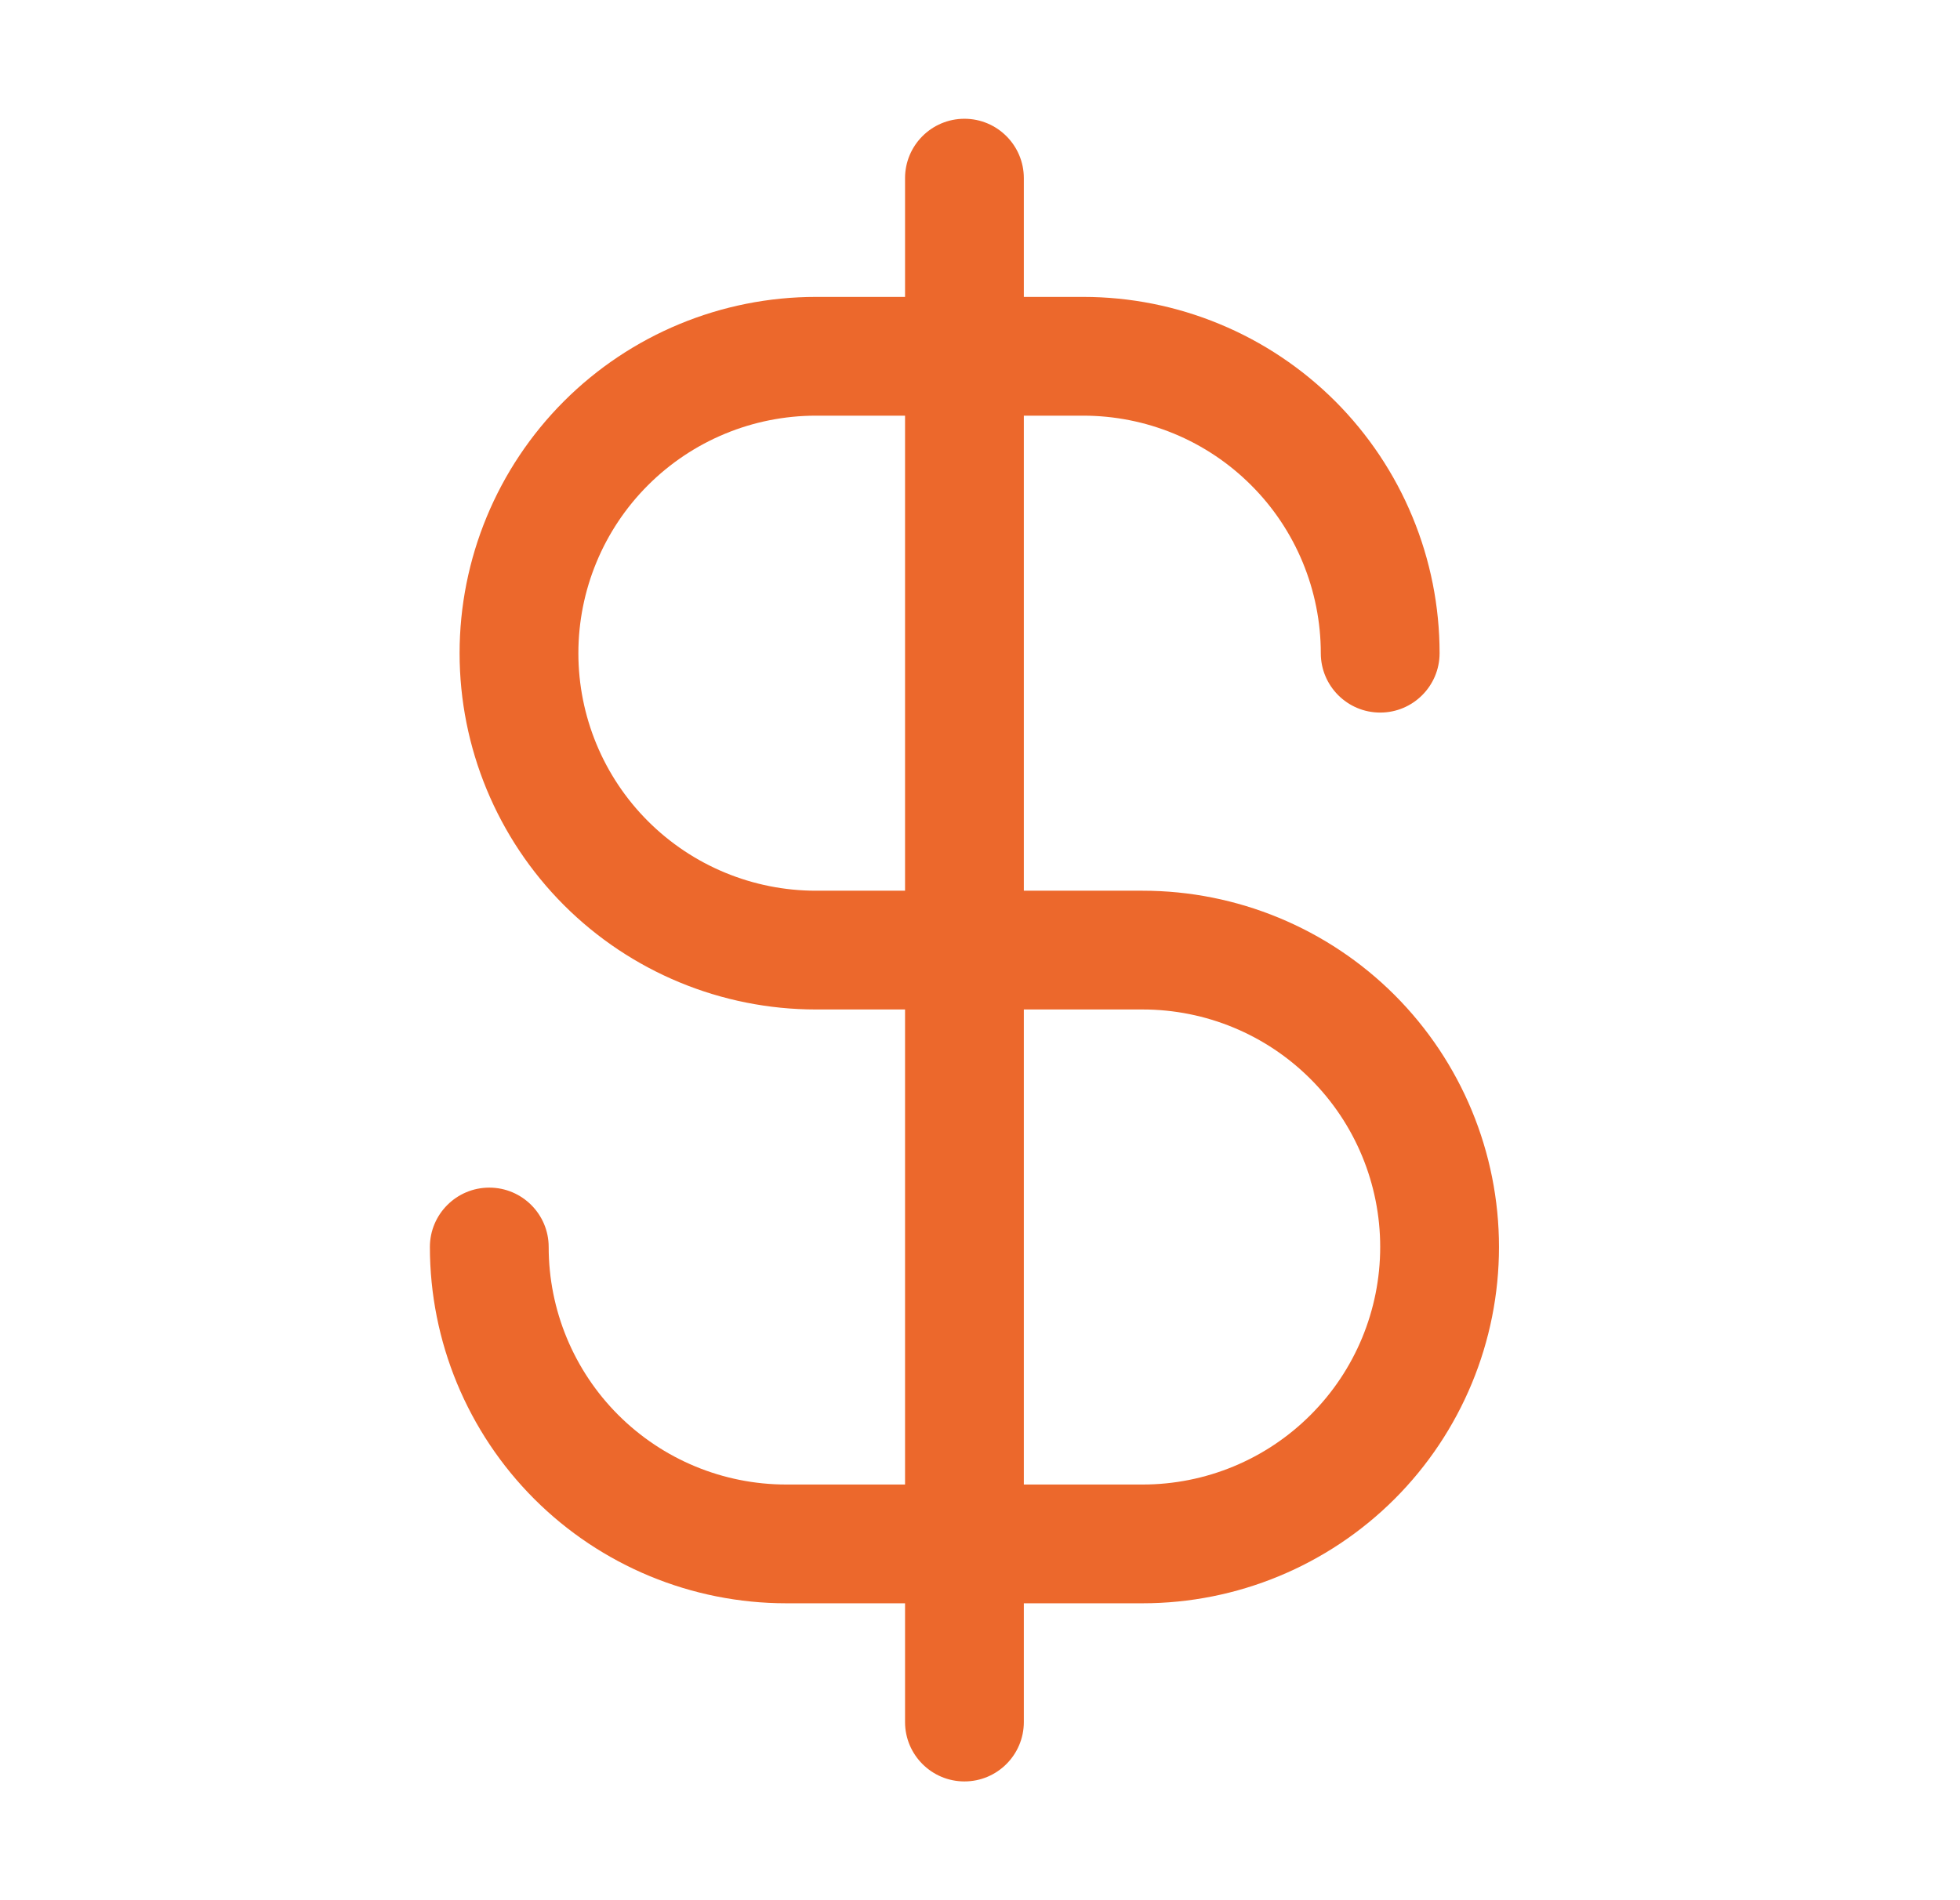
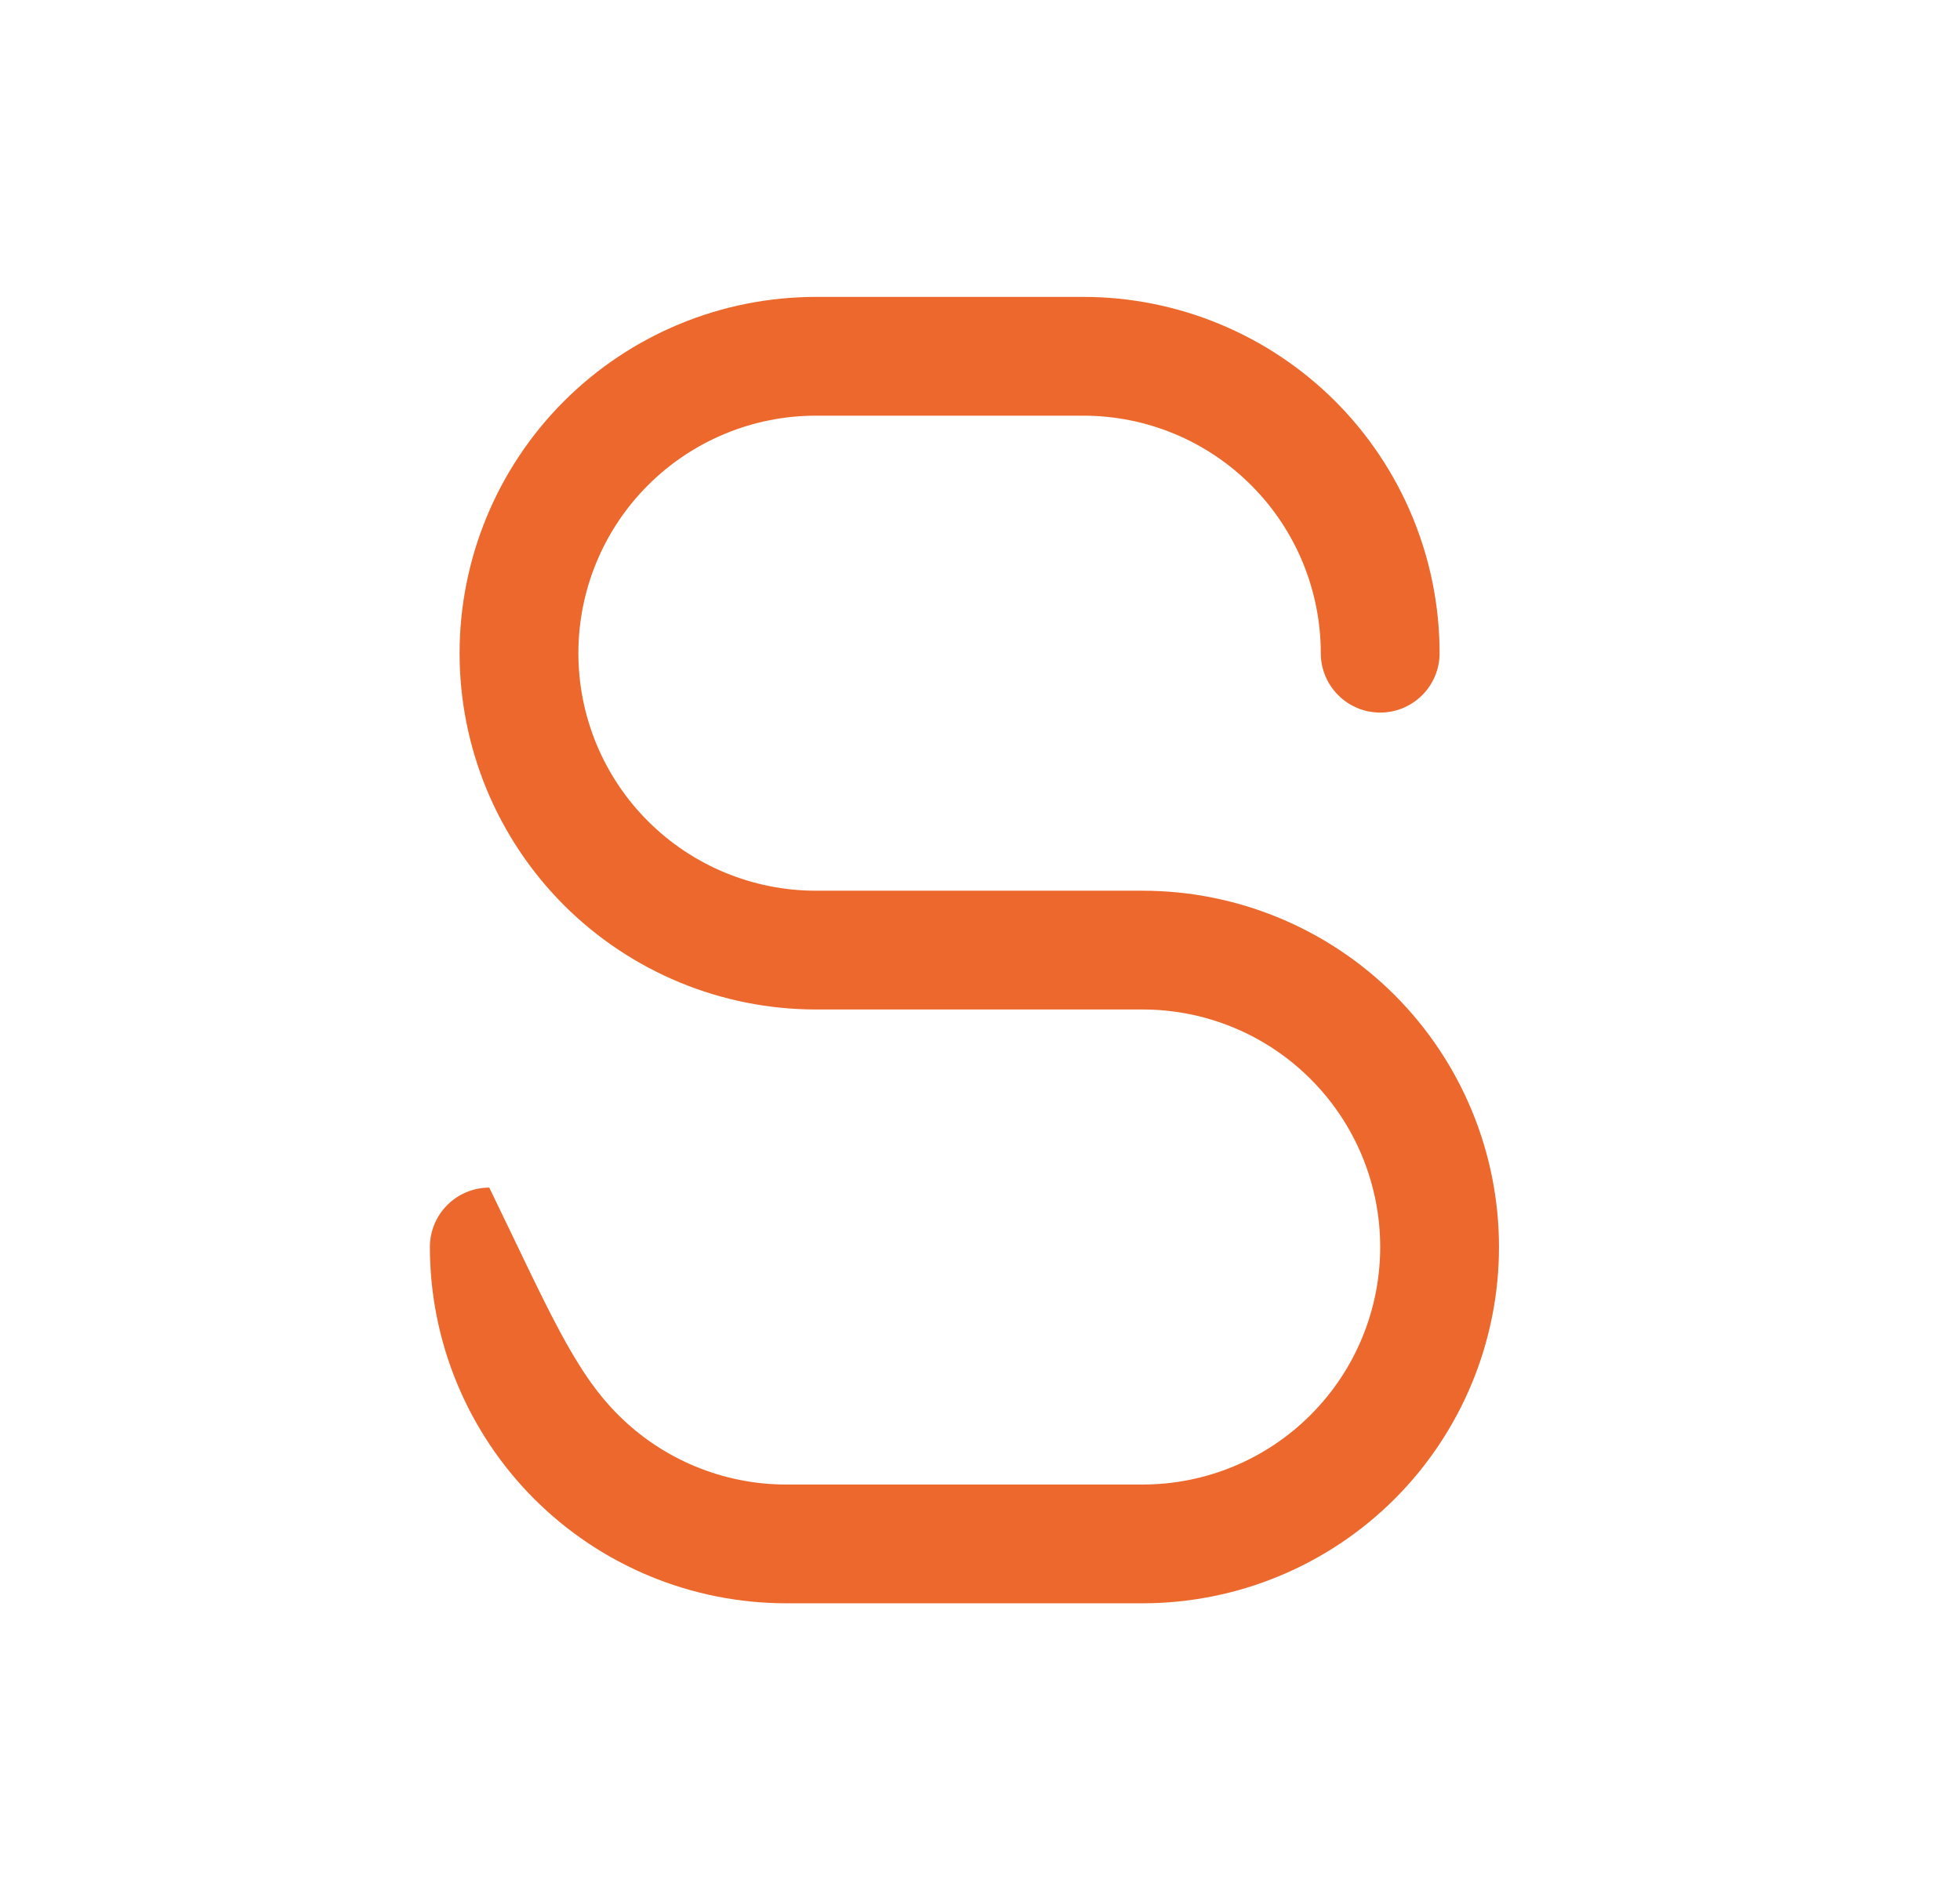
<svg xmlns="http://www.w3.org/2000/svg" width="33" height="32" viewBox="0 0 33 32" fill="none">
-   <path fill-rule="evenodd" clip-rule="evenodd" d="M16.238 2C16.79 2 17.238 2.448 17.238 3V29C17.238 29.552 16.79 30 16.238 30C15.686 30 15.238 29.552 15.238 29V3C15.238 2.448 15.686 2 16.238 2Z" fill="#EC682C" />
-   <path fill-rule="evenodd" clip-rule="evenodd" d="M9.495 6.757C10.62 5.632 12.147 5 13.738 5H18.238C19.026 5 19.806 5.155 20.534 5.457C21.262 5.758 21.923 6.2 22.481 6.757C23.038 7.315 23.48 7.976 23.781 8.704C24.083 9.432 24.238 10.212 24.238 11C24.238 11.552 23.79 12 23.238 12C22.686 12 22.238 11.552 22.238 11C22.238 10.475 22.134 9.955 21.933 9.469C21.732 8.984 21.438 8.543 21.066 8.172C20.695 7.8 20.254 7.505 19.769 7.304C19.283 7.103 18.763 7 18.238 7H13.738C12.677 7 11.66 7.421 10.909 8.172C10.159 8.922 9.738 9.939 9.738 11C9.738 12.061 10.159 13.078 10.909 13.828C11.66 14.579 12.677 15 13.738 15H19.238C20.829 15 22.355 15.632 23.481 16.757C24.606 17.883 25.238 19.409 25.238 21C25.238 22.591 24.606 24.117 23.481 25.243C22.355 26.368 20.829 27 19.238 27H13.238C11.647 27 10.12 26.368 8.995 25.243C7.87 24.117 7.238 22.591 7.238 21C7.238 20.448 7.686 20 8.238 20C8.79 20 9.238 20.448 9.238 21C9.238 22.061 9.659 23.078 10.409 23.828C11.16 24.579 12.177 25 13.238 25H19.238C20.299 25 21.316 24.579 22.066 23.828C22.817 23.078 23.238 22.061 23.238 21C23.238 19.939 22.817 18.922 22.066 18.172C21.316 17.421 20.299 17 19.238 17H13.738C12.147 17 10.62 16.368 9.495 15.243C8.37 14.117 7.738 12.591 7.738 11C7.738 9.409 8.37 7.883 9.495 6.757Z" fill="#EC682C" />
+   <path fill-rule="evenodd" clip-rule="evenodd" d="M9.495 6.757C10.62 5.632 12.147 5 13.738 5H18.238C19.026 5 19.806 5.155 20.534 5.457C21.262 5.758 21.923 6.2 22.481 6.757C23.038 7.315 23.48 7.976 23.781 8.704C24.083 9.432 24.238 10.212 24.238 11C24.238 11.552 23.79 12 23.238 12C22.686 12 22.238 11.552 22.238 11C22.238 10.475 22.134 9.955 21.933 9.469C21.732 8.984 21.438 8.543 21.066 8.172C20.695 7.8 20.254 7.505 19.769 7.304C19.283 7.103 18.763 7 18.238 7H13.738C12.677 7 11.66 7.421 10.909 8.172C10.159 8.922 9.738 9.939 9.738 11C9.738 12.061 10.159 13.078 10.909 13.828C11.66 14.579 12.677 15 13.738 15H19.238C20.829 15 22.355 15.632 23.481 16.757C24.606 17.883 25.238 19.409 25.238 21C25.238 22.591 24.606 24.117 23.481 25.243C22.355 26.368 20.829 27 19.238 27H13.238C11.647 27 10.12 26.368 8.995 25.243C7.87 24.117 7.238 22.591 7.238 21C7.238 20.448 7.686 20 8.238 20C9.238 22.061 9.659 23.078 10.409 23.828C11.16 24.579 12.177 25 13.238 25H19.238C20.299 25 21.316 24.579 22.066 23.828C22.817 23.078 23.238 22.061 23.238 21C23.238 19.939 22.817 18.922 22.066 18.172C21.316 17.421 20.299 17 19.238 17H13.738C12.147 17 10.62 16.368 9.495 15.243C8.37 14.117 7.738 12.591 7.738 11C7.738 9.409 8.37 7.883 9.495 6.757Z" fill="#EC682C" />
</svg>